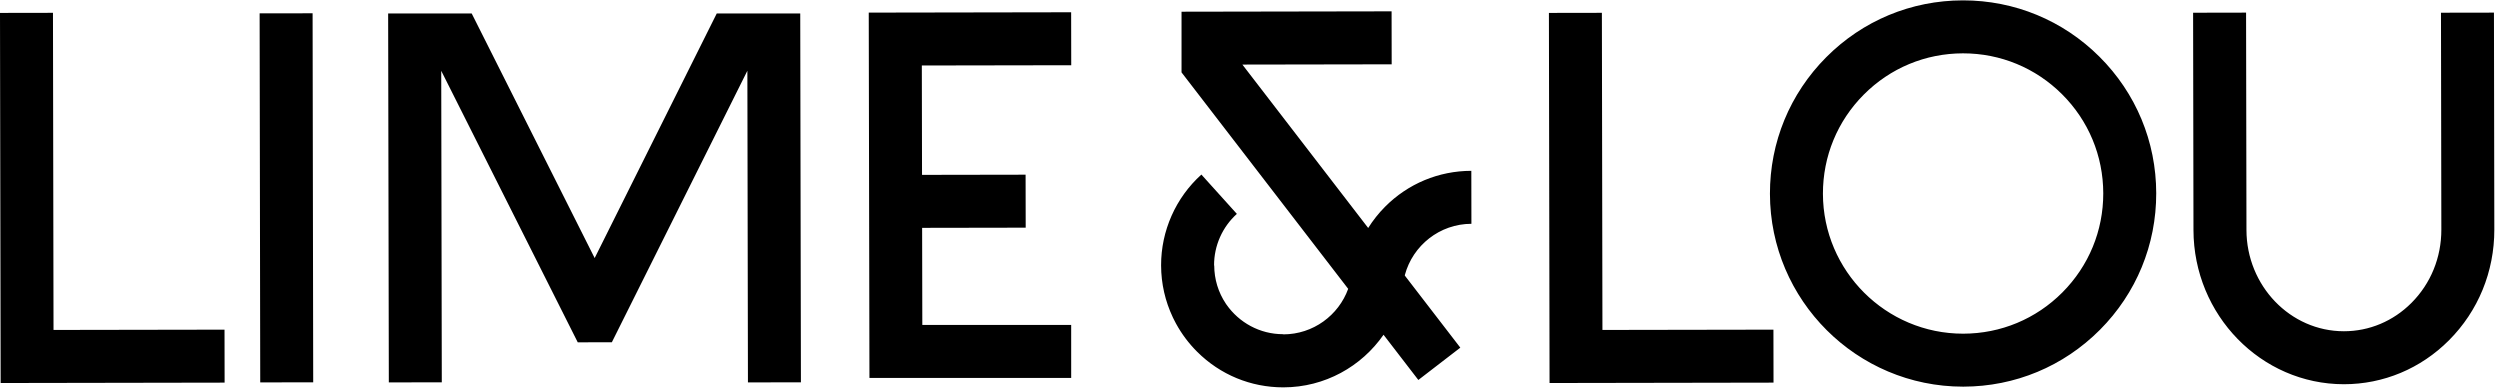
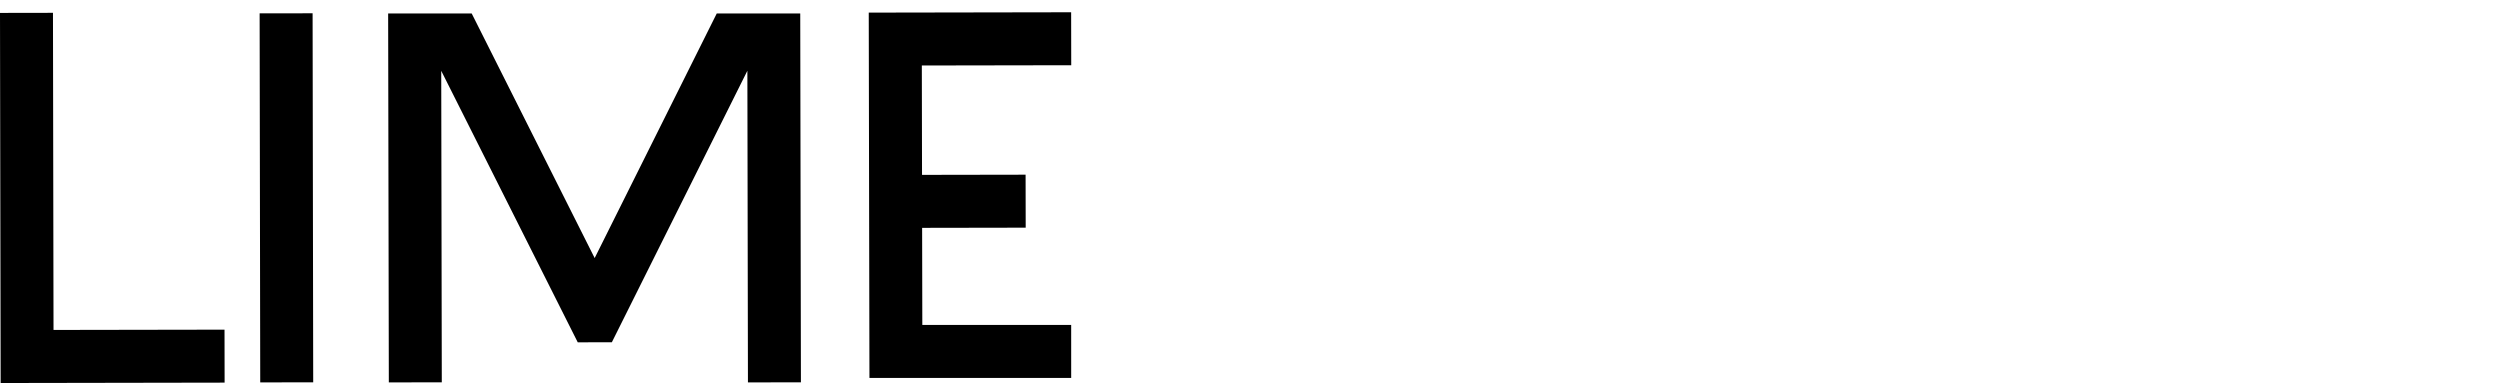
<svg xmlns="http://www.w3.org/2000/svg" width="223" height="35" viewBox="0 0 223 35">
  <g fill="none" fill-rule="evenodd">
    <g fill="#000">
      <g>
        <g>
          <g>
            <path d="M4.774 29.431L4.725 1.144 0 1.152.057 34.165 20.035 34.13 20.027 29.405zM23.159 1.192L23.213 34.11 27.938 34.103 27.884 1.185zM63.935 1.199L53.044 23.018 42.074 1.199 34.623 1.199 34.683 34.111 39.408 34.102 39.358 6.317 51.535 30.535 54.577 30.529 66.666 6.31 66.716 34.111 71.442 34.102 71.382 1.199zM95.554 5.819L95.546 1.094 77.492 1.125 77.554 33.711 95.55 33.709 95.549 28.983 82.271 28.985 82.254 20.324 91.492 20.308 91.483 15.582 82.245 15.598 82.227 5.842z" transform="translate(-20, -59) translate(0, 40) translate(20, 19)" />
            <g>
-               <path d="M27.767 19.963l-.008-4.725c-2.907.005-5.639 1.142-7.69 3.2-.58.582-1.083 1.22-1.51 1.898L7.337 5.76l13.318-.023-.008-4.726-18.737.033v5.413l14.865 19.307c-.858 2.363-3.124 4.056-5.78 4.061h-.015v-.015h-.01c-2.085 0-3.93-1.042-5.046-2.633l-.06-.085-.007-.012c-.668-1-1.029-2.173-1.031-3.403h-.014v-.015c-.004-1.743.737-3.414 2.033-4.584L3.68 15.571c-2.29 2.067-3.599 5.02-3.593 8.1.003 1.648.375 3.21 1.035 4.61l.03.065c.039.081.081.16.122.241.044.086.086.172.132.256l.024.043c.496.904 1.122 1.743 1.873 2.491 2.055 2.048 4.782 3.175 7.682 3.175h.02c3.695-.007 6.96-1.865 8.924-4.692l3.105 4.033 3.744-2.883-4.95-6.428.006-.064c.706-2.617 3.097-4.55 5.934-4.555M118.978 1.126l-4.726.008.033 19.346c.004 2.49-.943 4.813-2.668 6.54-1.627 1.63-3.766 2.527-6.024 2.527h-.002c-4.783 0-8.682-4.054-8.69-9.035l-.034-19.386-4.725.009.033 19.385c.013 7.582 6.031 13.751 13.416 13.753h.002c3.521 0 6.848-1.39 9.368-3.914 2.618-2.622 4.056-6.133 4.05-9.887l-.033-19.346zM80.481 26.086c-2.357 2.366-5.494 3.672-8.834 3.678h-.022c-6.884 0-12.49-5.595-12.503-12.481-.005-3.34 1.29-6.482 3.647-8.848 2.357-2.365 5.495-3.671 8.834-3.677h.023c3.33 0 6.464 1.295 8.825 3.647 2.365 2.357 3.671 5.494 3.677 8.834.006 3.34-1.29 6.481-3.647 8.847M71.626.033h-.03C66.992.04 62.67 1.84 59.421 5.1c-3.249 3.26-5.033 7.59-5.025 12.19.016 9.49 7.742 17.2 17.228 17.199h.03c4.602-.008 8.926-1.808 12.174-5.067 3.248-3.26 5.033-7.59 5.024-12.191-.007-4.602-1.807-8.925-5.067-12.174-3.252-3.24-7.57-5.024-12.16-5.024M39.454 29.431L39.405 1.144 34.68 1.152 34.737 34.165 54.715 34.13 54.707 29.405z" transform="translate(-20, -59) translate(0, 40) translate(20, 19) translate(103.483, 0)" />
-             </g>
+               </g>
          </g>
        </g>
      </g>
    </g>
  </g>
</svg>